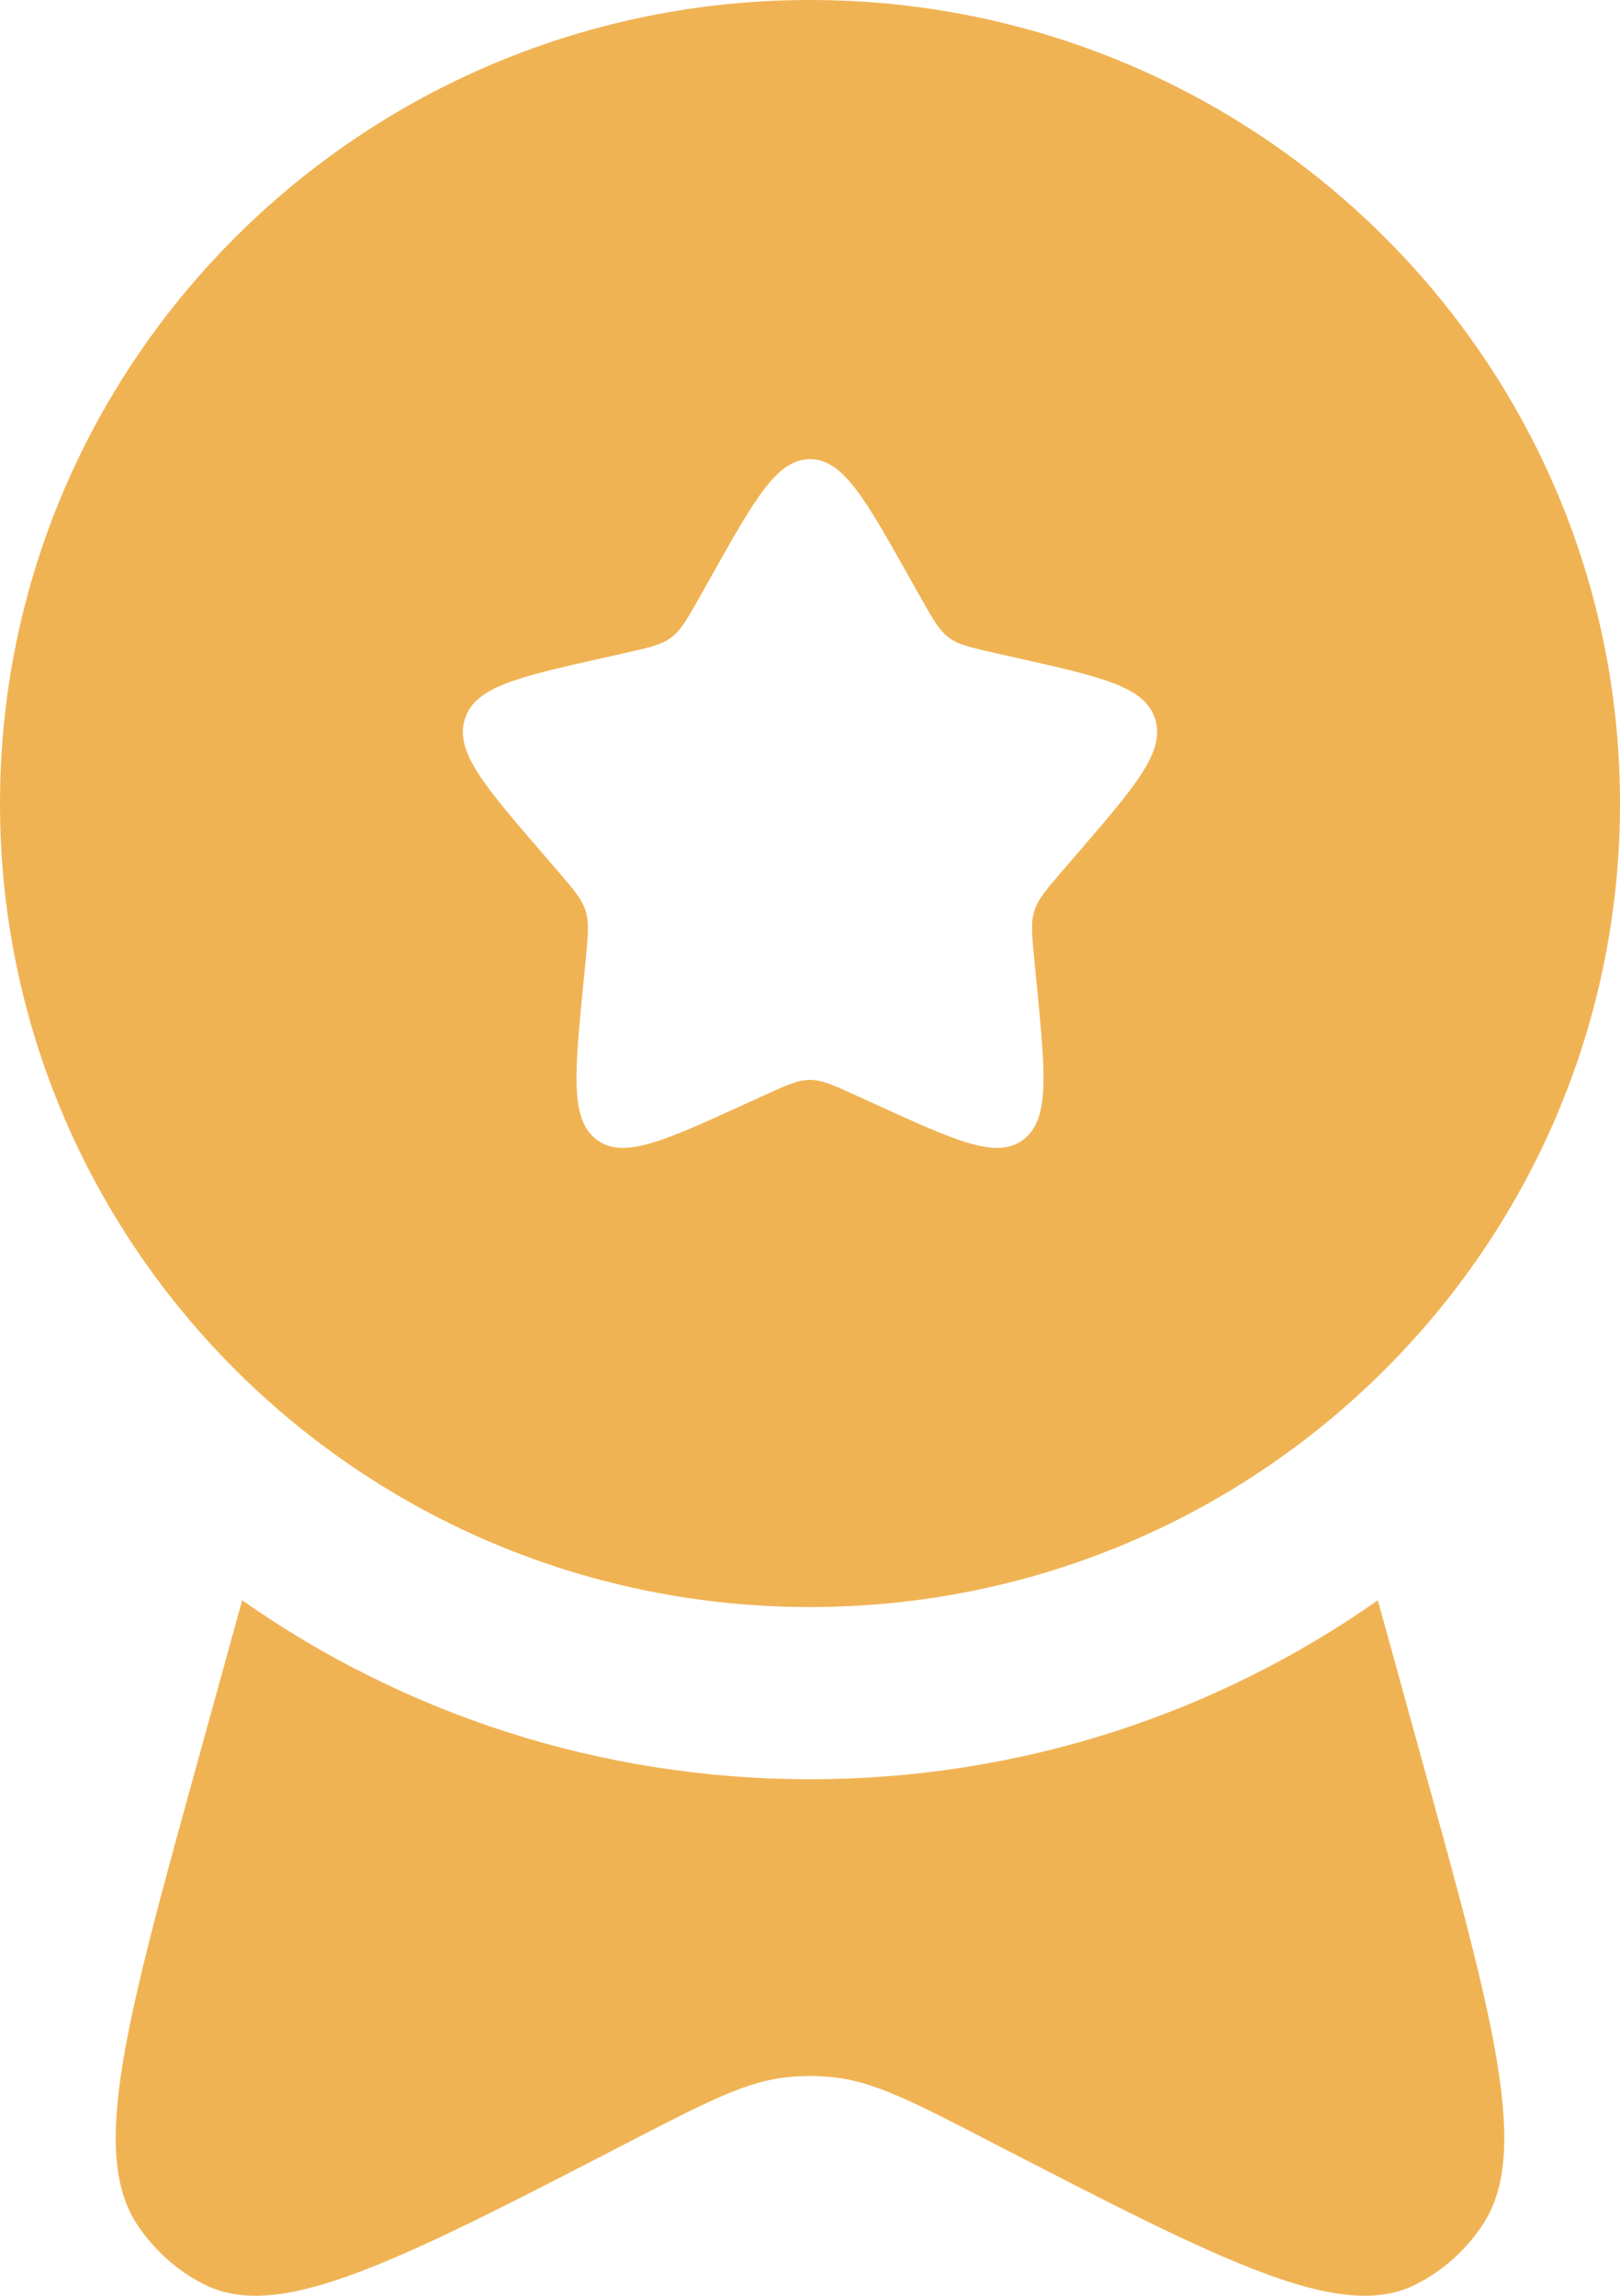
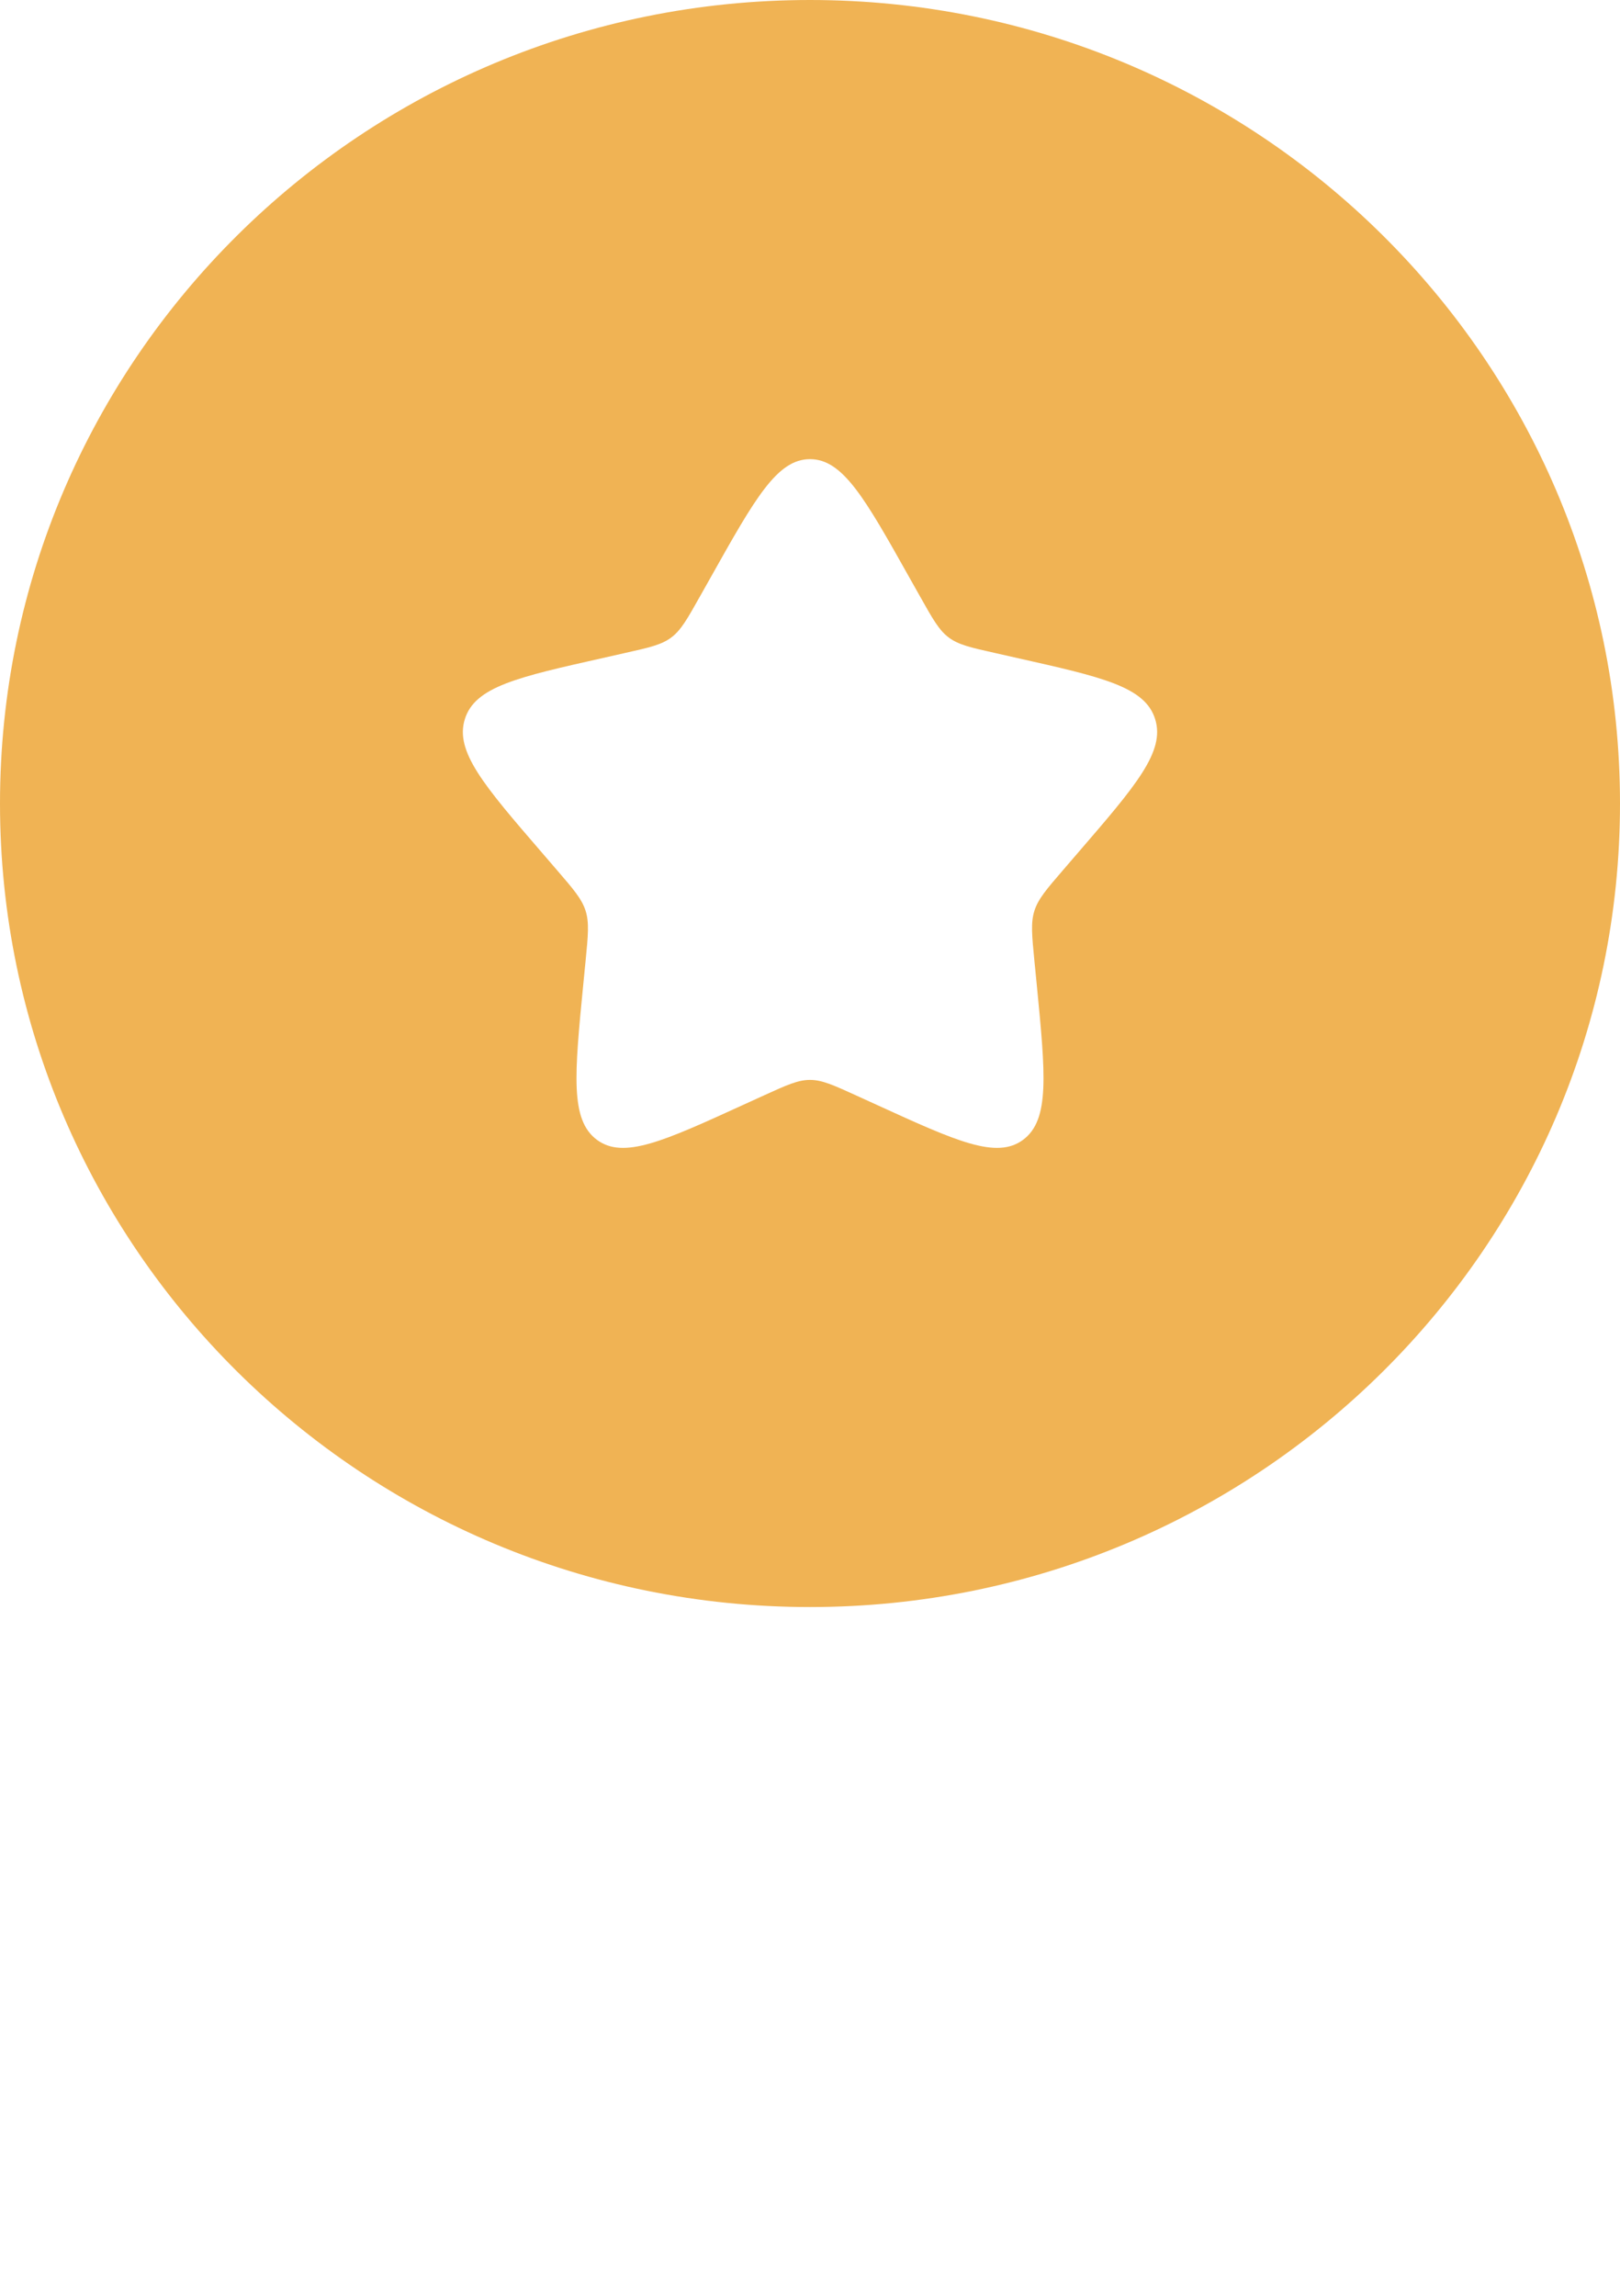
<svg xmlns="http://www.w3.org/2000/svg" width="24" height="34" viewBox="0 0 24 34" fill="none">
  <path fill-rule="evenodd" clip-rule="evenodd" d="M12 23.8C18.627 23.8 24 18.472 24 11.9C24 5.328 18.627 0 12 0C5.373 0 0 5.328 0 11.9C0 18.472 5.373 23.8 12 23.8ZM12 6.8C11.513 6.8 11.187 7.379 10.536 8.538L10.367 8.838C10.182 9.167 10.09 9.332 9.945 9.441C9.801 9.549 9.621 9.59 9.262 9.67L8.935 9.744C7.67 10.028 7.037 10.169 6.887 10.649C6.736 11.129 7.167 11.629 8.03 12.629L8.253 12.888C8.498 13.172 8.62 13.314 8.676 13.49C8.731 13.666 8.712 13.855 8.675 14.235L8.641 14.58C8.511 15.914 8.446 16.581 8.84 16.878C9.234 17.174 9.826 16.904 11.01 16.363L11.317 16.223C11.653 16.07 11.822 15.993 12 15.993C12.178 15.993 12.347 16.07 12.683 16.223L12.99 16.363C14.174 16.904 14.766 17.174 15.16 16.878C15.554 16.581 15.489 15.914 15.359 14.58L15.325 14.235C15.288 13.855 15.269 13.666 15.324 13.49C15.38 13.314 15.502 13.172 15.747 12.888L15.97 12.629C16.833 11.629 17.264 11.129 17.113 10.649C16.963 10.169 16.33 10.028 15.065 9.744L14.738 9.67C14.379 9.59 14.199 9.549 14.055 9.441C13.91 9.332 13.818 9.167 13.633 8.838L13.464 8.538C12.813 7.379 12.487 6.8 12 6.8Z" fill="#F0B354" />
-   <path d="M3.588 23.7L2.939 26.049C1.862 29.945 1.323 31.893 2.042 32.96C2.294 33.334 2.631 33.633 3.024 33.831C4.142 34.396 5.87 33.504 9.325 31.719C10.474 31.125 11.049 30.828 11.659 30.763C11.886 30.739 12.114 30.739 12.341 30.763C12.951 30.828 13.526 31.125 14.675 31.719C18.13 33.504 19.858 34.396 20.977 33.831C21.369 33.633 21.706 33.334 21.958 32.96C22.677 31.893 22.139 29.945 21.061 26.049L20.412 23.7C18.036 25.369 15.133 26.35 12 26.35C8.867 26.35 5.964 25.369 3.588 23.7Z" fill="#F0B354" />
</svg>